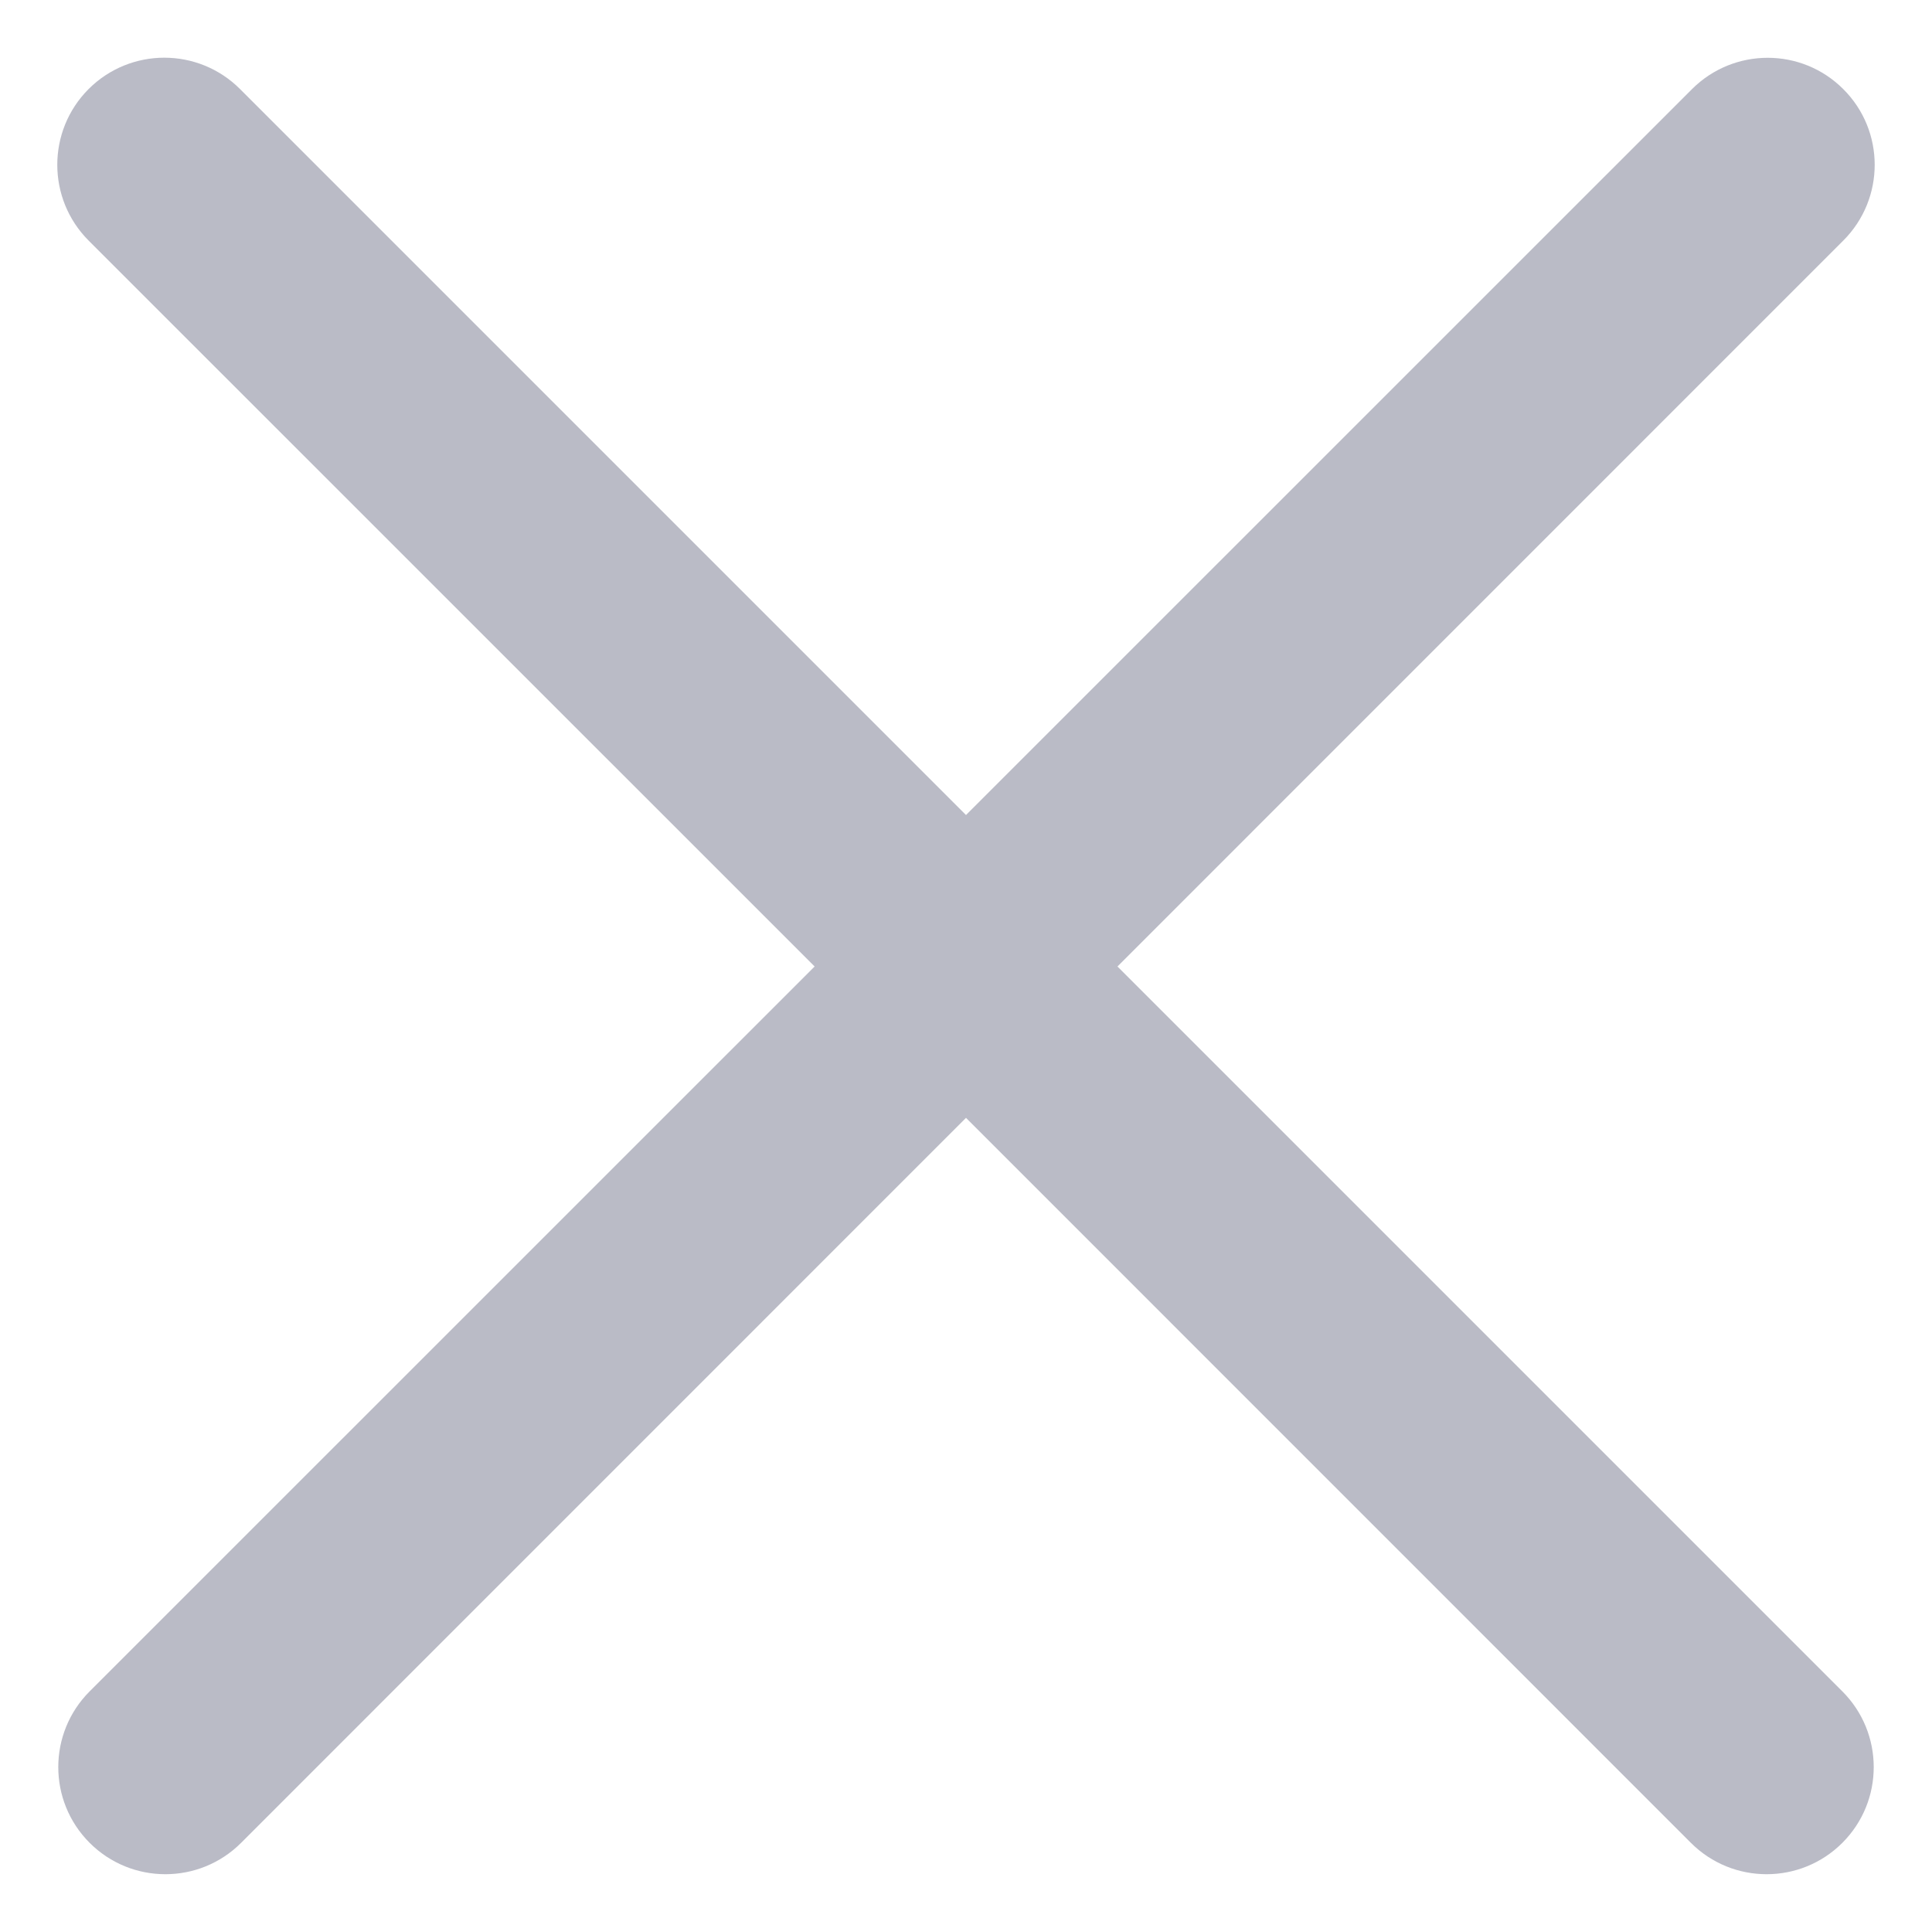
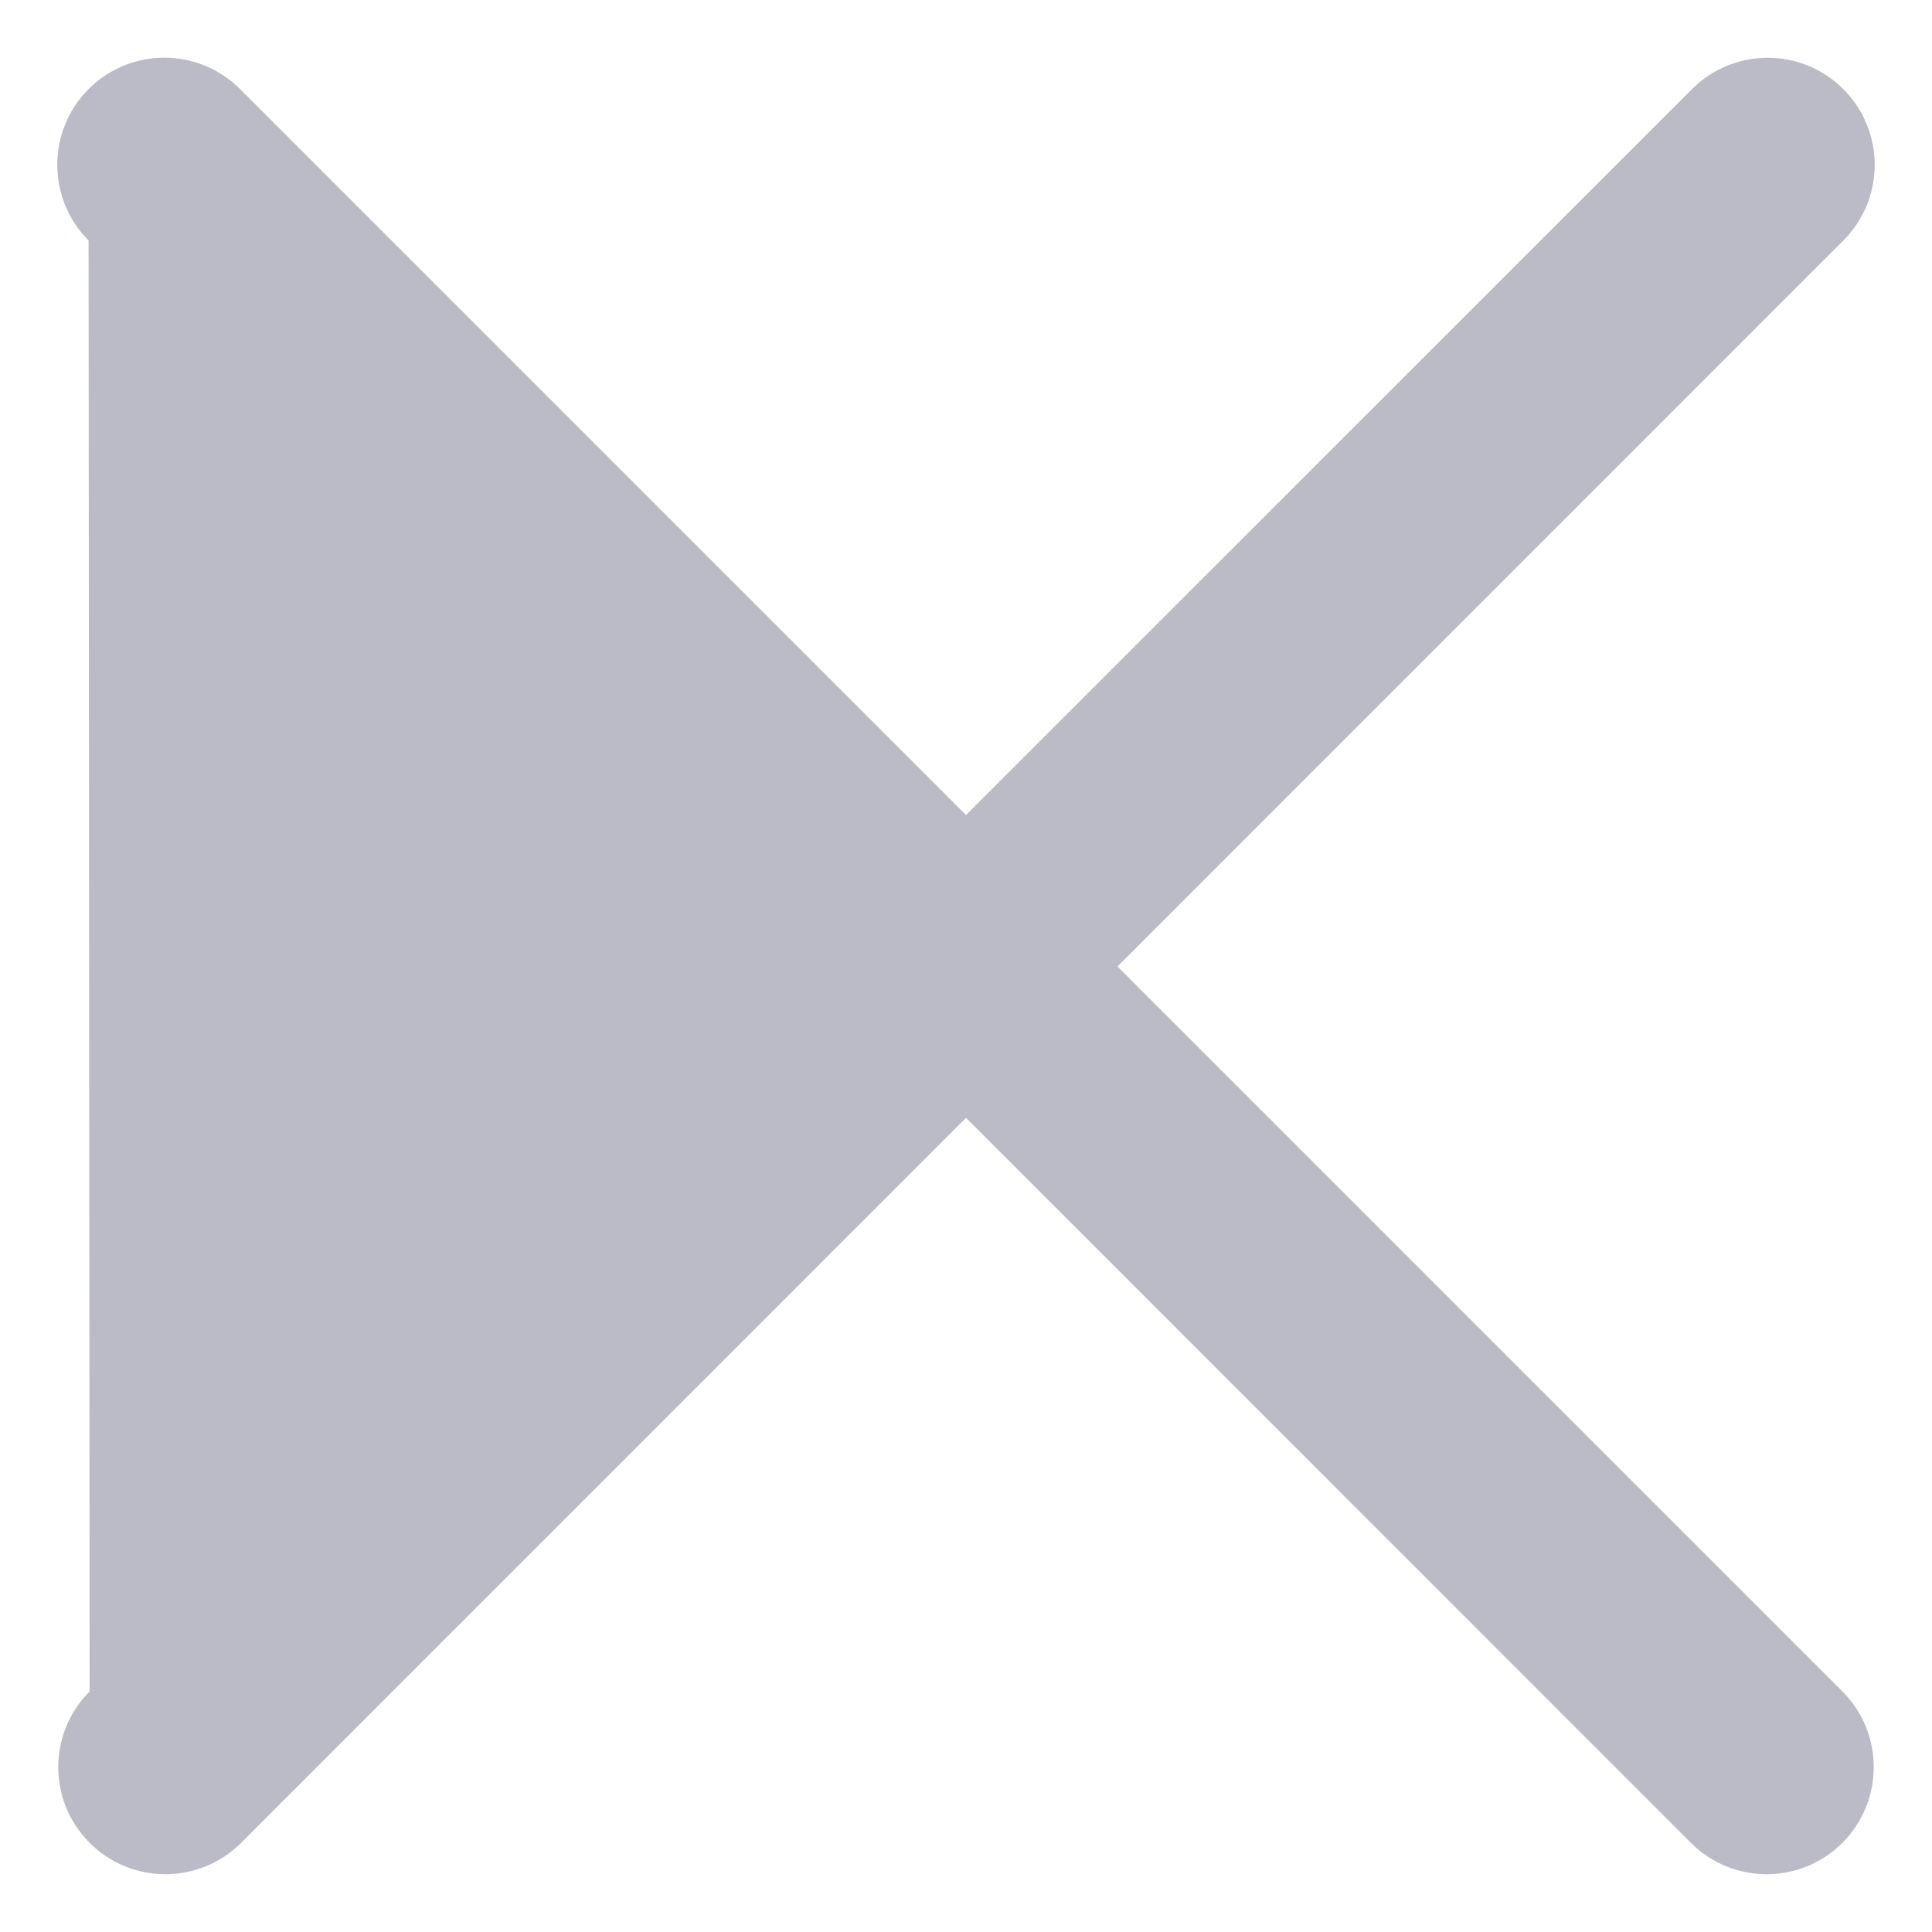
<svg xmlns="http://www.w3.org/2000/svg" width="20" height="20" viewBox="0 0 20 20" fill="none">
-   <path fill-rule="evenodd" clip-rule="evenodd" d="M2.485 0.922C2.052 0.489 1.35 0.489 0.917 0.922C0.485 1.355 0.485 2.057 0.917 2.49L8.433 10.005L0.928 17.509C0.495 17.942 0.495 18.644 0.928 19.077C1.361 19.51 2.063 19.51 2.496 19.077L10 11.572L17.504 19.077C17.937 19.51 18.639 19.51 19.072 19.077C19.505 18.644 19.505 17.942 19.072 17.509L11.568 10.005L19.082 2.49C19.515 2.057 19.515 1.355 19.082 0.923C18.65 0.49 17.948 0.49 17.515 0.923L10 8.437L2.485 0.922Z" fill="#BABBC6" />
+   <path fill-rule="evenodd" clip-rule="evenodd" d="M2.485 0.922C2.052 0.489 1.35 0.489 0.917 0.922C0.485 1.355 0.485 2.057 0.917 2.49L0.928 17.509C0.495 17.942 0.495 18.644 0.928 19.077C1.361 19.51 2.063 19.51 2.496 19.077L10 11.572L17.504 19.077C17.937 19.51 18.639 19.51 19.072 19.077C19.505 18.644 19.505 17.942 19.072 17.509L11.568 10.005L19.082 2.49C19.515 2.057 19.515 1.355 19.082 0.923C18.65 0.49 17.948 0.49 17.515 0.923L10 8.437L2.485 0.922Z" fill="#BABBC6" />
</svg>